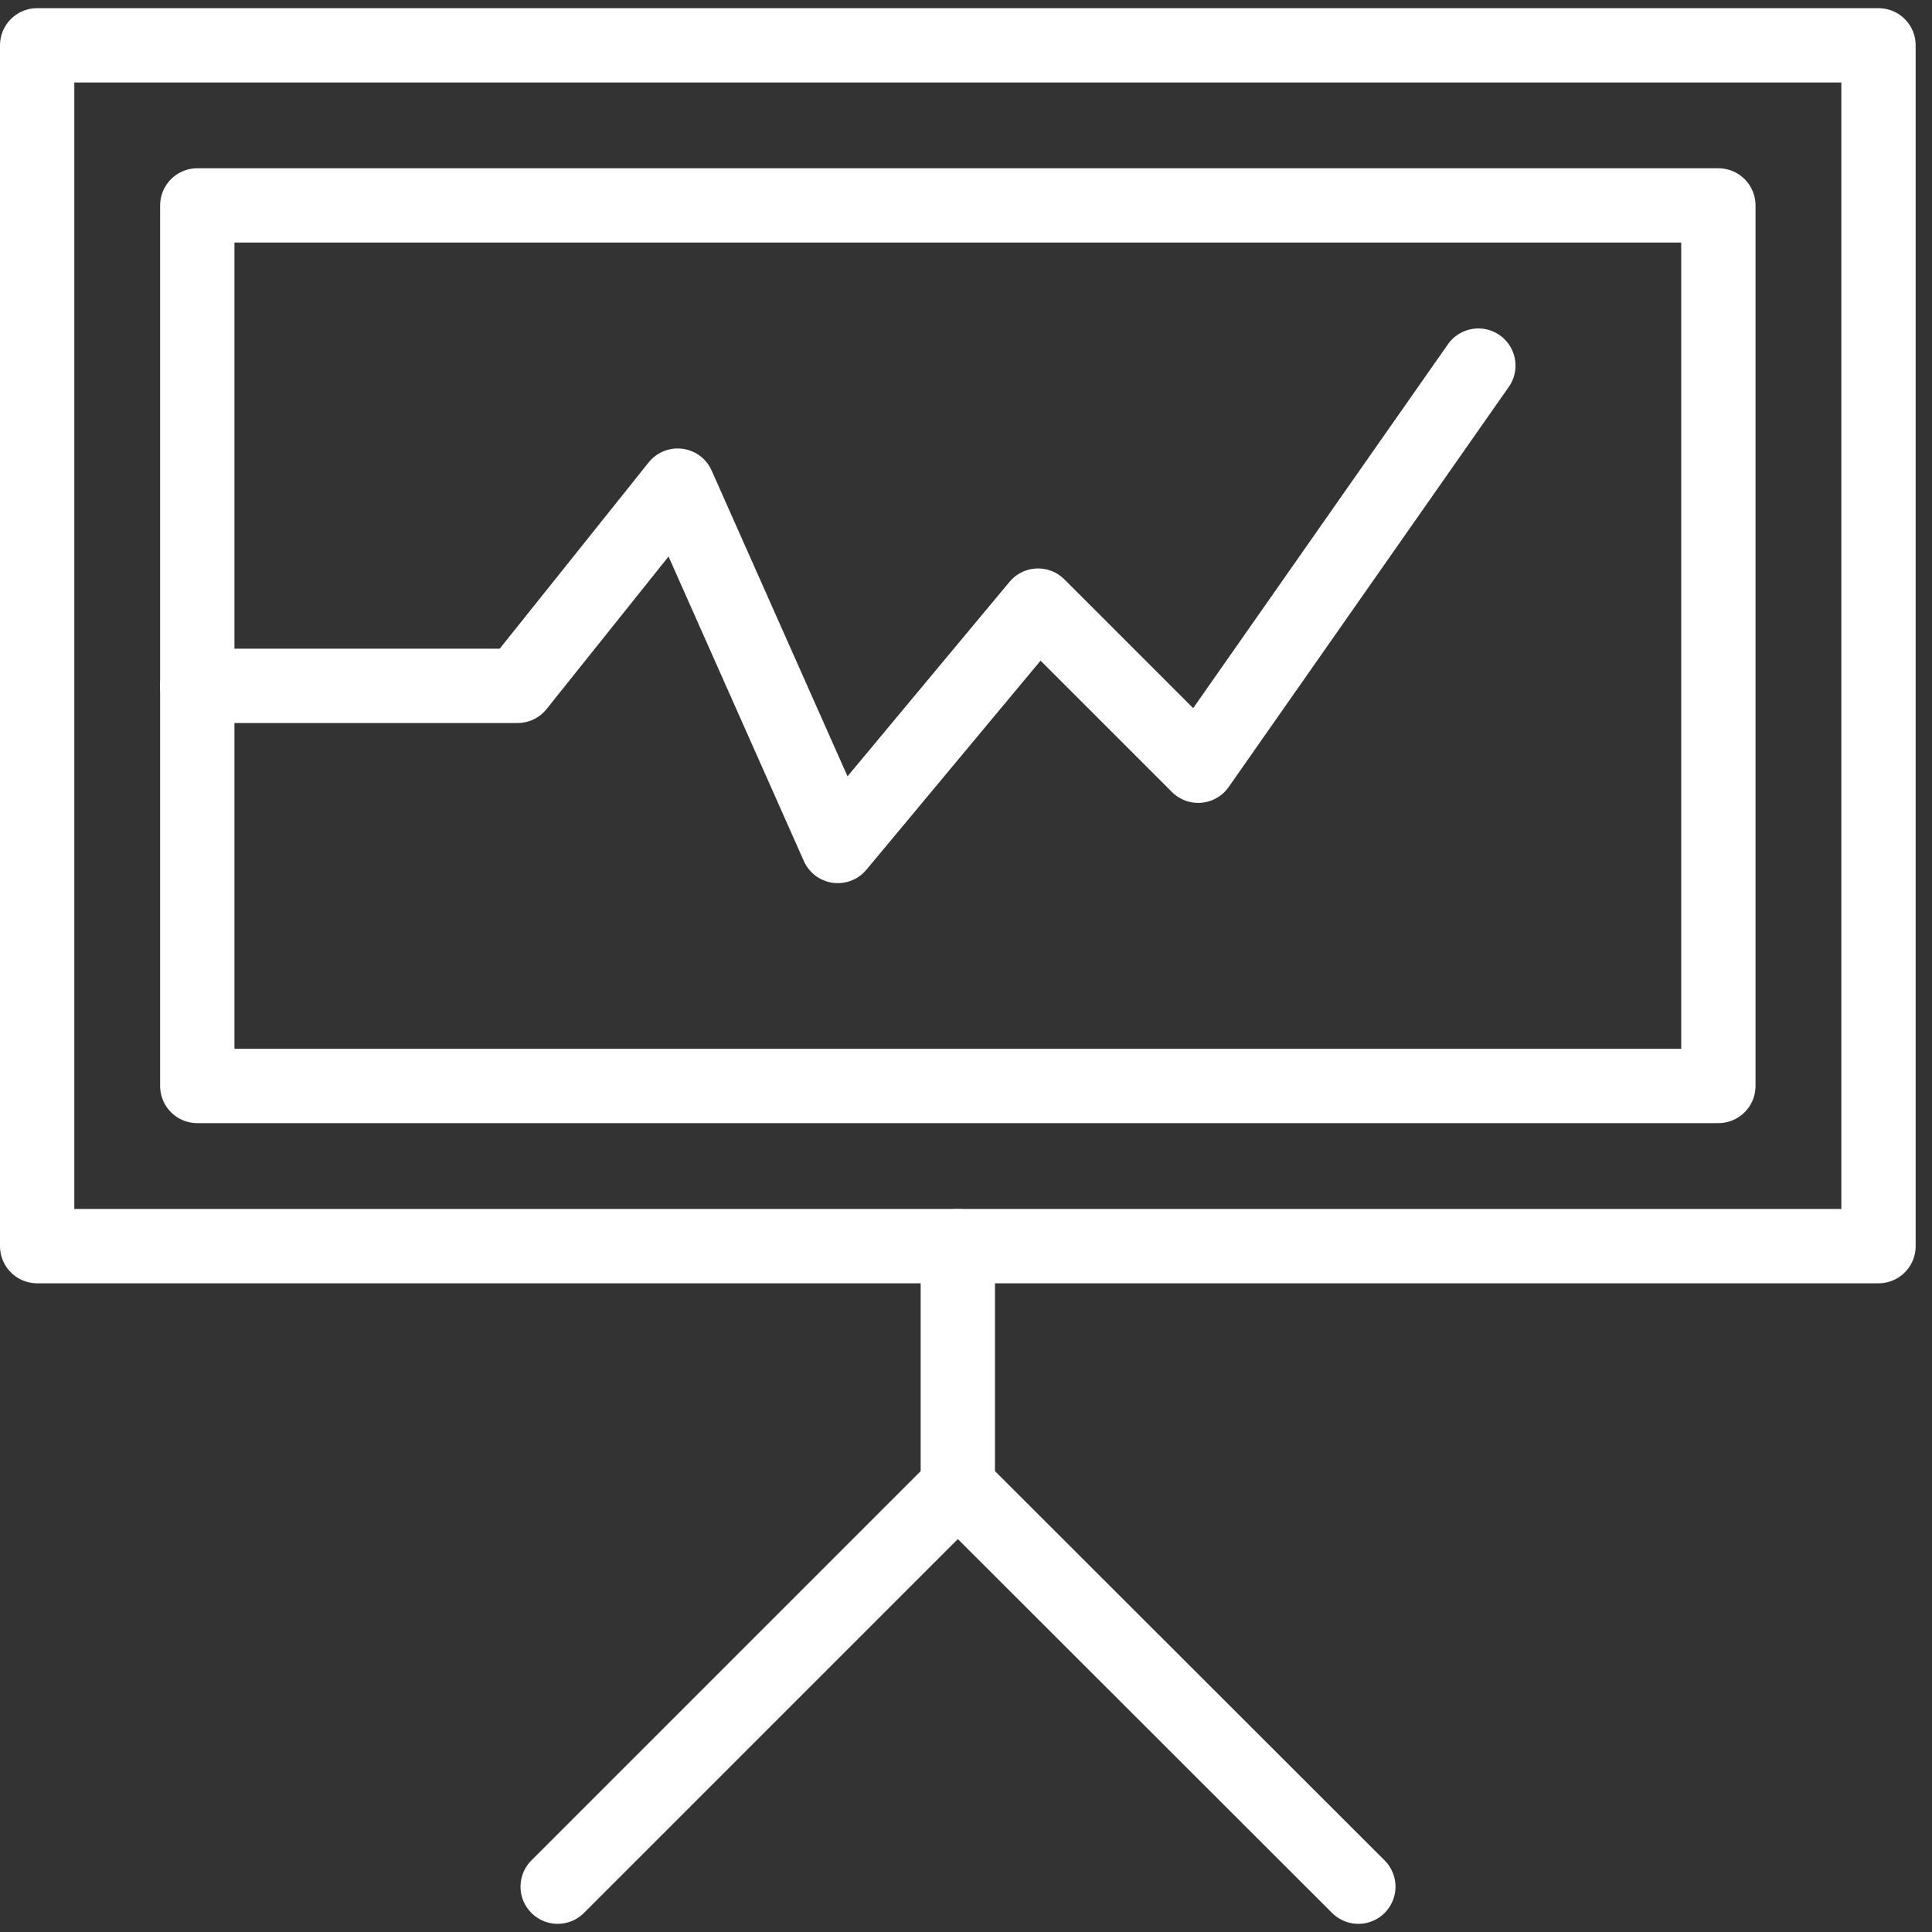
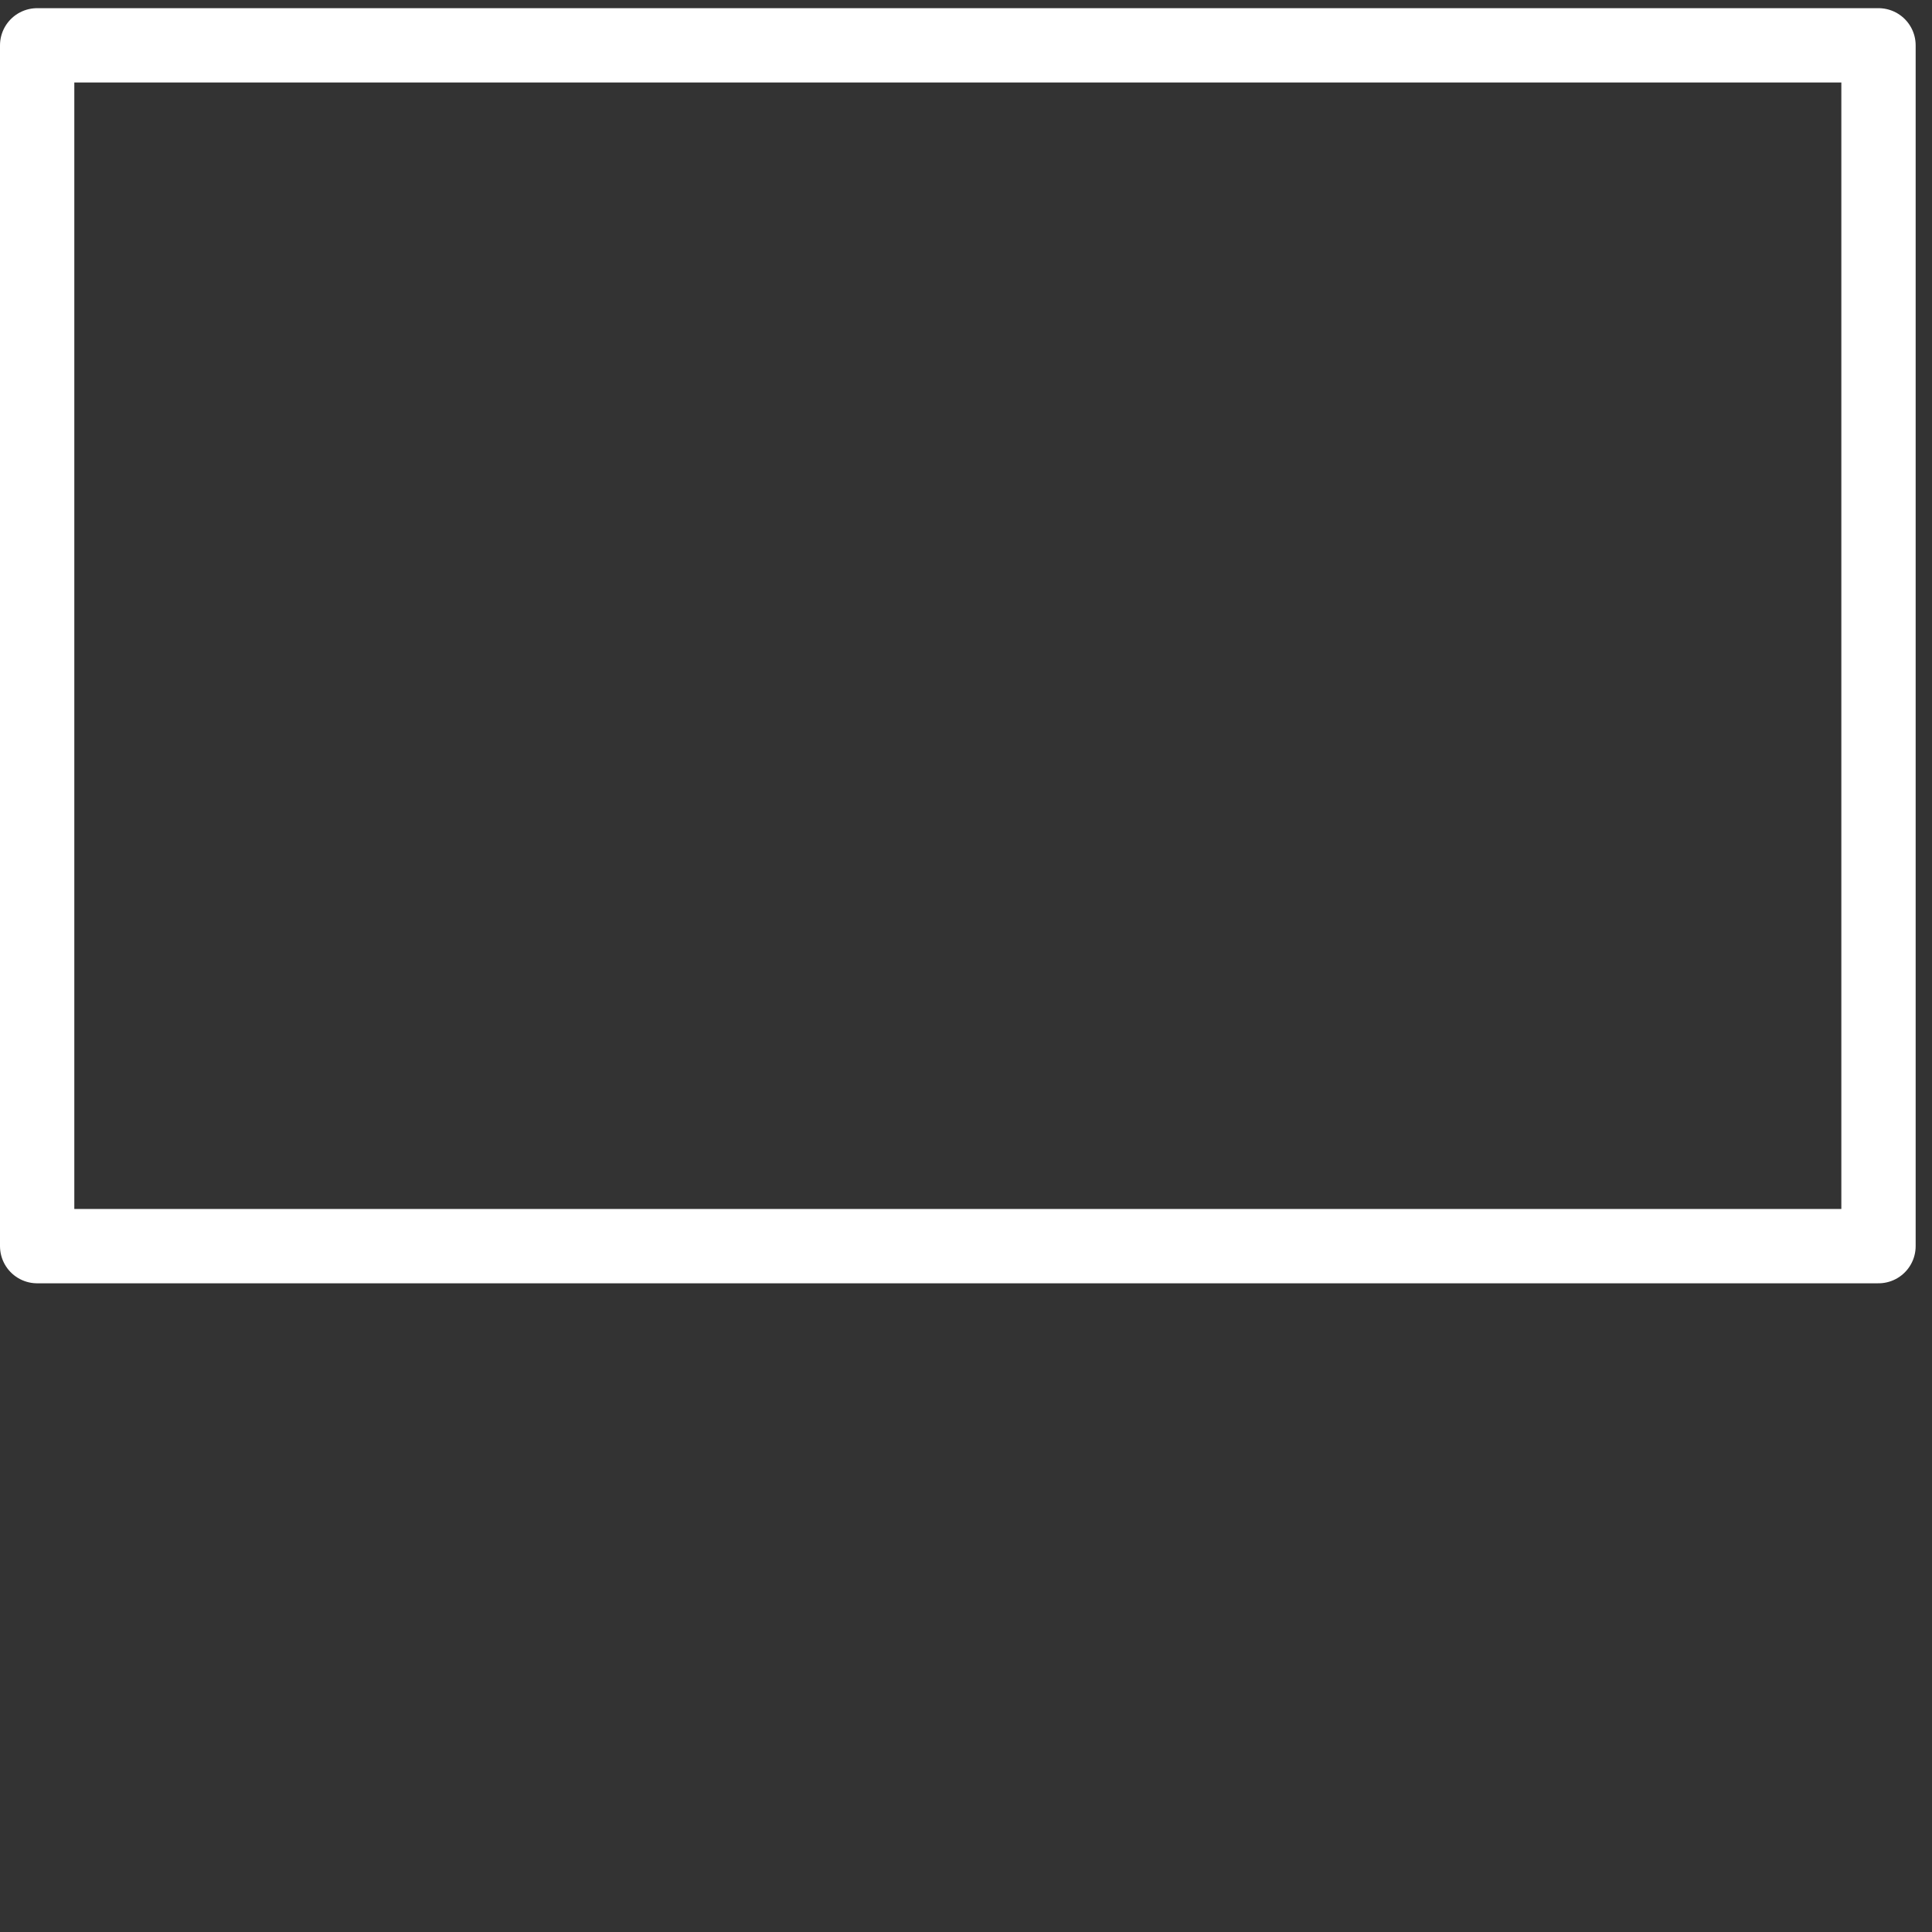
<svg xmlns="http://www.w3.org/2000/svg" width="52" height="52" viewBox="0 0 52 52" fill="none">
  <rect x="0" y="0" width="52" height="52" fill="#333333" stroke="none" />
  <path d="M50.56 1.22H1V33.54H50.56V1.22Z" stroke="white" stroke-width="2" stroke-linejoin="round" />
-   <path d="M25.78 33.54V40.01" stroke="white" stroke-width="2" stroke-linecap="round" stroke-linejoin="round" />
-   <path d="M15.01 50.78L25.78 40.01L36.56 50.78" stroke="white" stroke-width="2" stroke-linecap="round" stroke-linejoin="round" />
-   <path d="M5.31 18.46H13.93L18.24 13.07L22.55 22.77L27.94 16.3L32.25 20.61L39.79 9.84" stroke="white" stroke-width="2" stroke-linecap="round" stroke-linejoin="round" />
-   <path d="M46.25 5.529H5.31V29.229H46.25V5.529Z" stroke="white" stroke-width="2" stroke-linejoin="round" />
</svg>